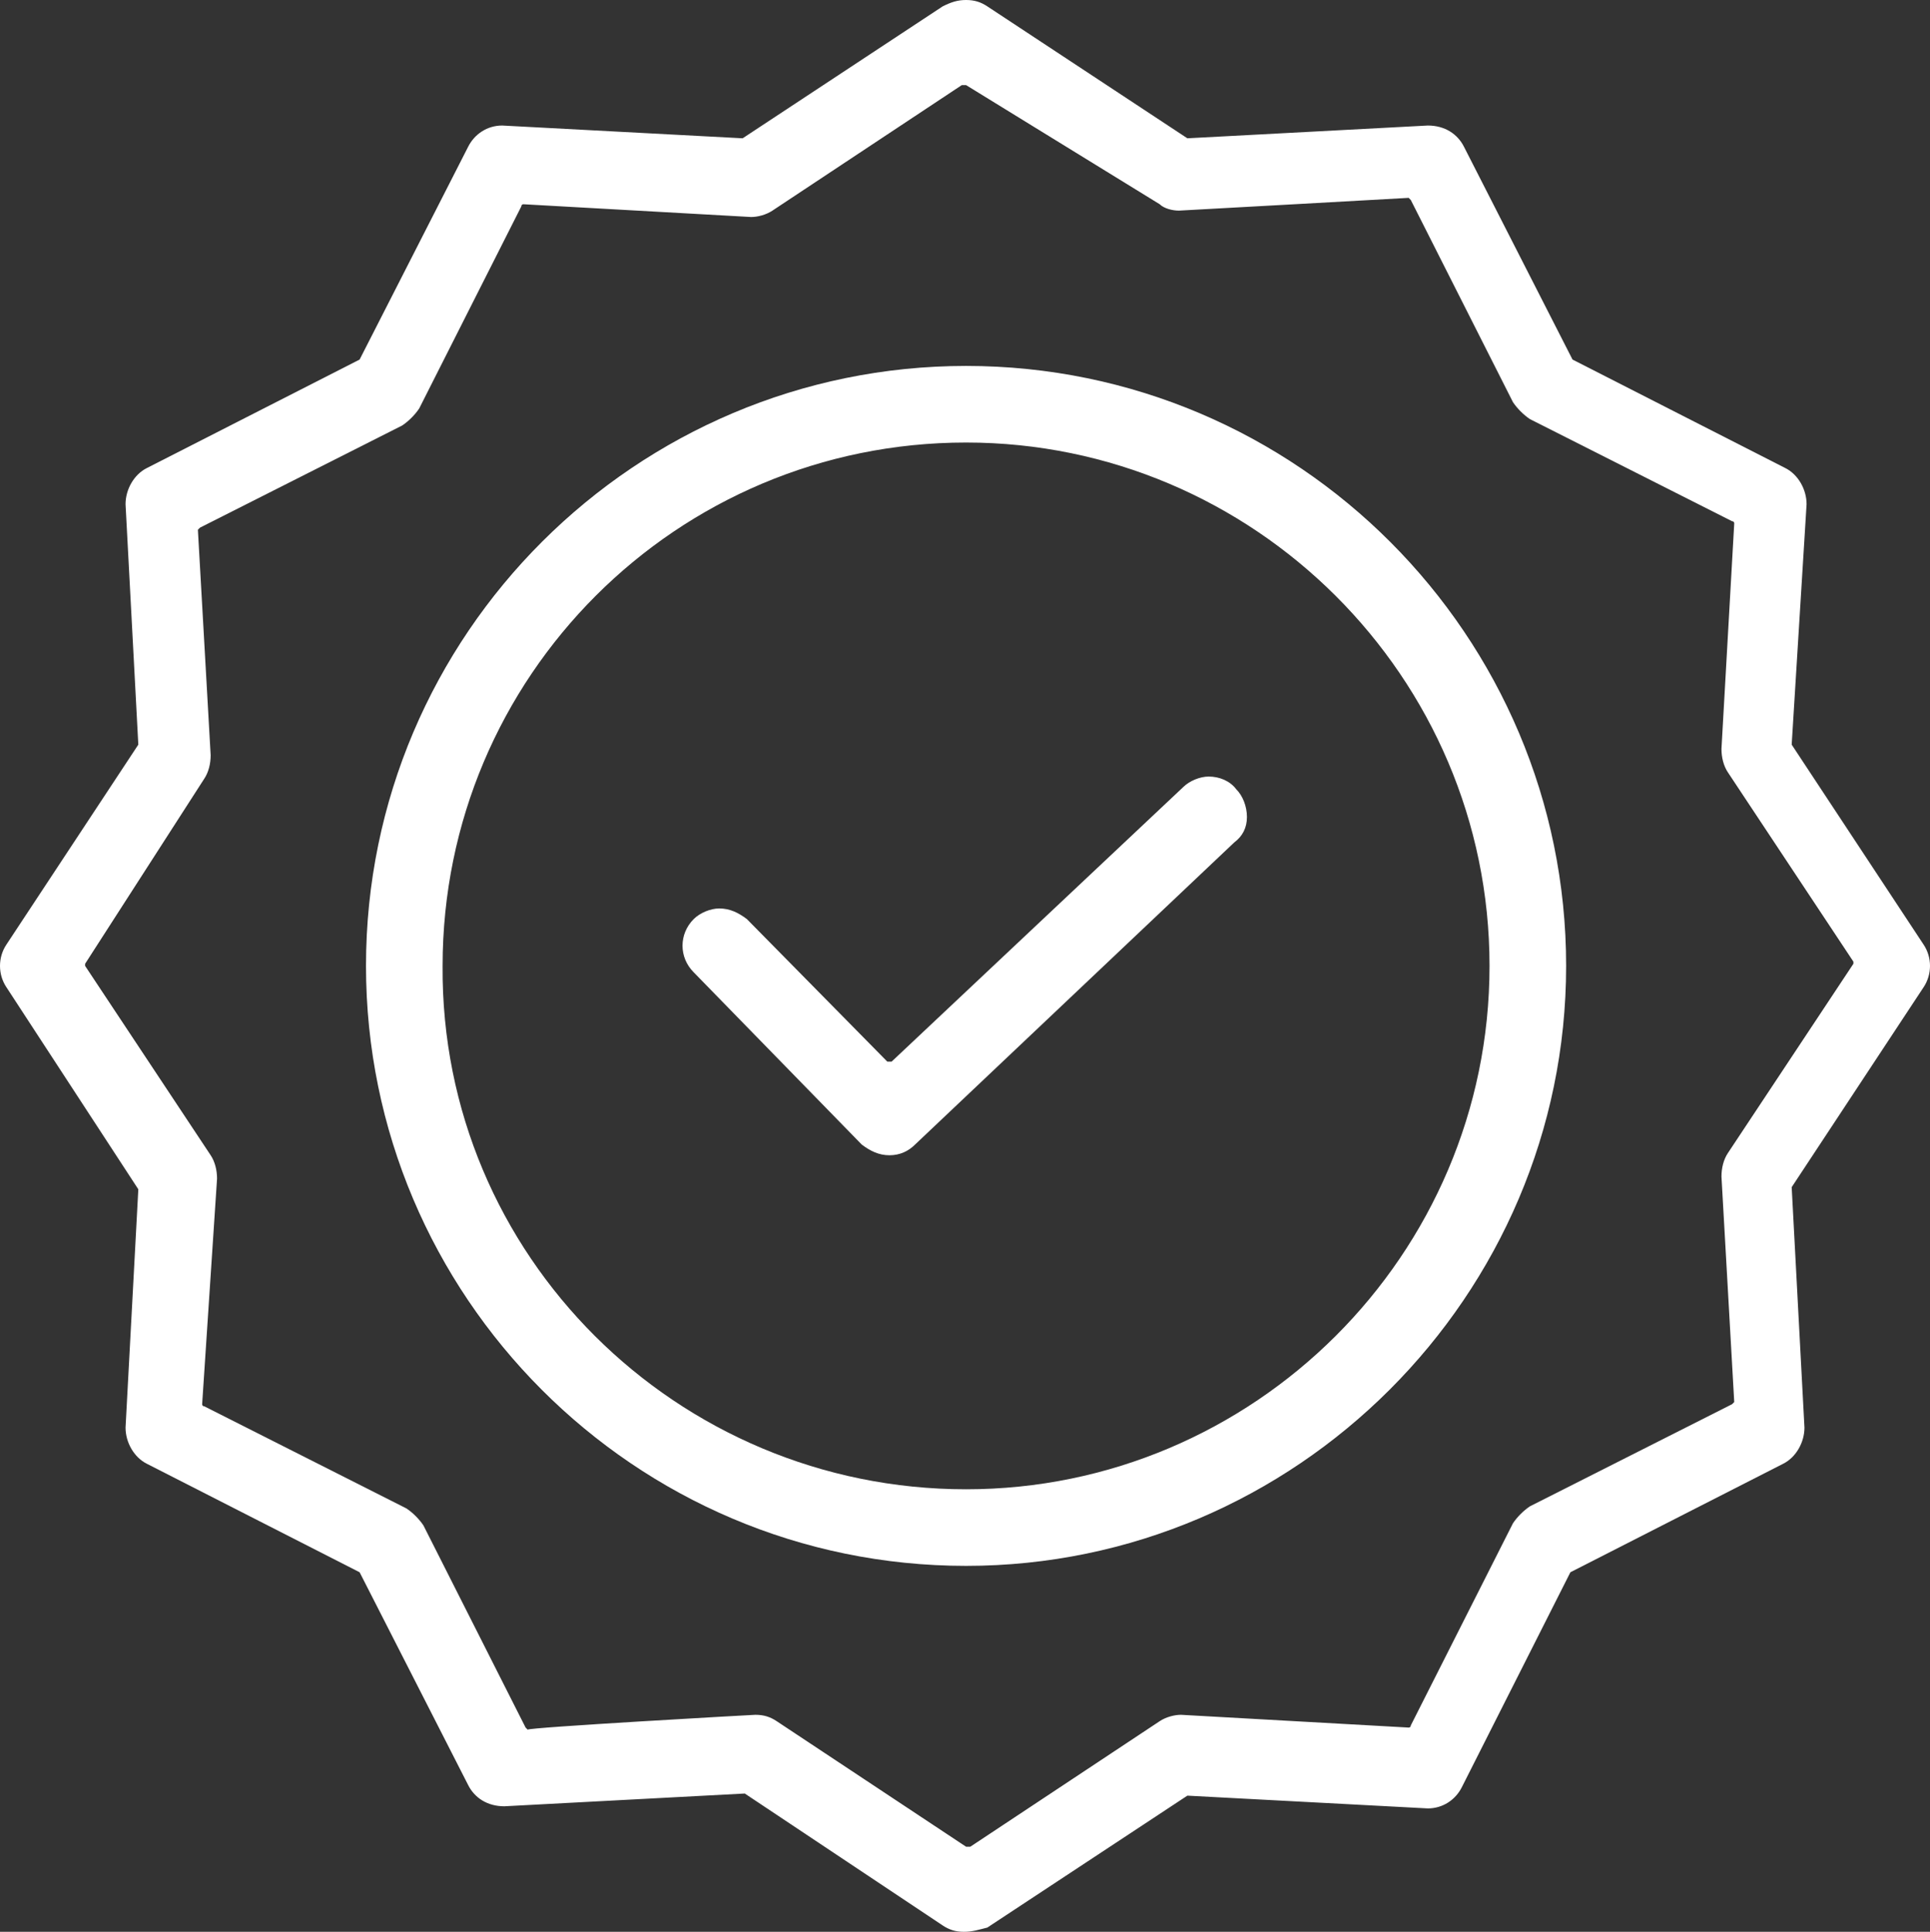
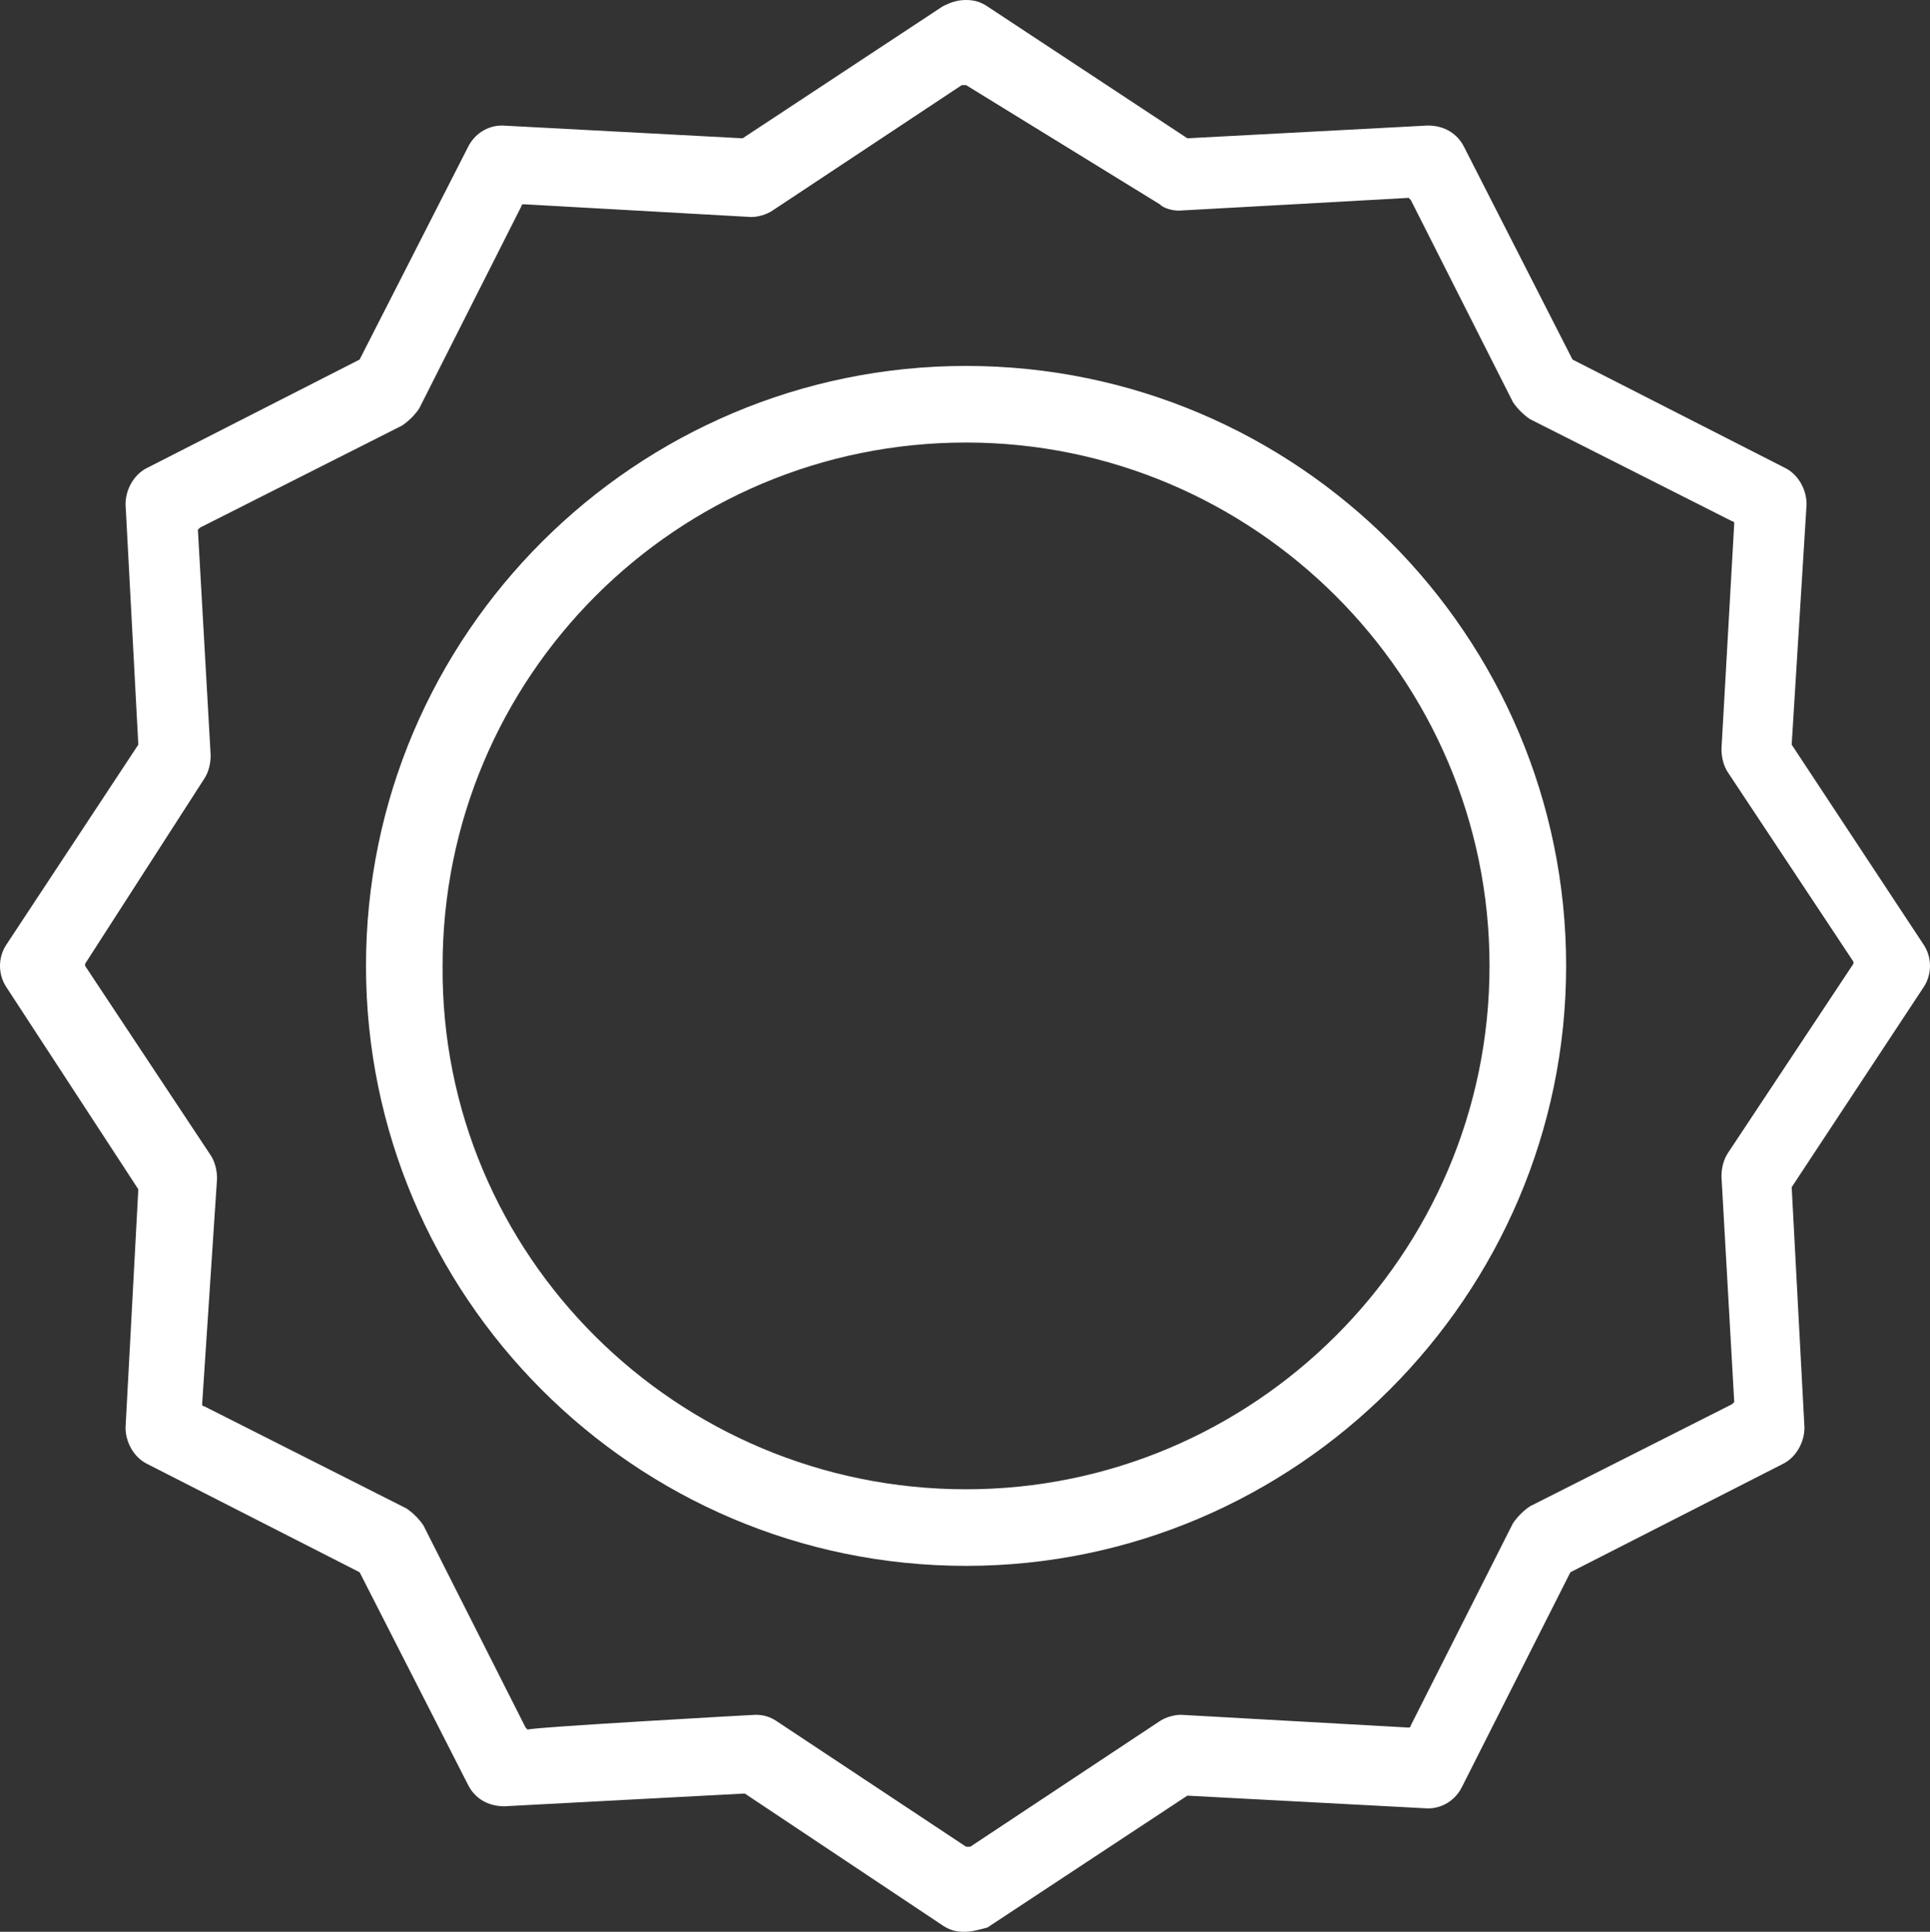
<svg xmlns="http://www.w3.org/2000/svg" version="1.1" id="Layer_1" x="0px" y="0px" width="90.7px" height="90.8px" viewBox="0 0 90.7 90.8" style="enable-background:new 0 0 90.7 90.8;" xml:space="preserve">
  <rect x="0" y="0" width="90.7" height="90.8" fill="#333333" stroke="none" />
  <style type="text/css">
	.st0{fill:#FFFFFF;}
	.st1{fill-rule:evenodd;clip-rule:evenodd;fill:#FFFFFF;}
</style>
  <g>
-     <path class="st0" d="M41.8,54.3c-0.5,0-0.9-0.2-1.3-0.5l-7.9-8.1c-0.7-0.7-0.7-1.8,0-2.5c0.3-0.3,0.8-0.5,1.2-0.5   c0.5,0,0.9,0.2,1.3,0.5l6.6,6.7c0,0,0,0,0.1,0c0,0,0,0,0.1,0L55.6,37c0.3-0.3,0.8-0.5,1.2-0.5c0.5,0,1,0.2,1.3,0.6   c0.3,0.3,0.5,0.8,0.5,1.3c0,0.5-0.2,0.9-0.6,1.2L43,53.8C42.7,54.1,42.3,54.3,41.8,54.3L41.8,54.3z" />
    <path class="st0" d="M45.4,73.6c-15.6,0-28.2-12.7-28.2-28.2c0-15.6,12.7-28.2,28.2-28.2c15.6,0,28.2,12.7,28.2,28.2   C73.6,60.9,60.9,73.6,45.4,73.6z M45.4,20.8c-13.6,0-24.6,11-24.6,24.6C20.7,59,31.8,70,45.4,70C58.9,70,70,59,70,45.4   C70,31.8,58.9,20.8,45.4,20.8z" />
    <path class="st0" d="M45.3,90.8c-0.4,0-0.7-0.1-1-0.3L35,84.3c0,0-11.3,0.6-11.3,0.6c-0.8,0-1.4-0.4-1.7-1l-5.1-10L6.9,68.8   c-0.6-0.3-1-1-1-1.7l0.6-11.2l-6.2-9.5c-0.4-0.6-0.4-1.4,0-2L6.5,35L5.9,23.7c0-0.7,0.4-1.4,1-1.7l10-5.1L22,6.9   c0.3-0.6,0.9-1,1.6-1l11.3,0.6l9.4-6.2C44.7,0.1,45,0,45.4,0c0.4,0,0.7,0.1,1,0.3l9.4,6.2c0,0,11.3-0.6,11.3-0.6   c0.8,0,1.4,0.4,1.7,1l5.1,10L83.9,22c0.6,0.3,1,1,1,1.7L84.2,35l6.2,9.4c0.4,0.6,0.4,1.4,0,2l-6.2,9.4l0.6,11.3   c0,0.7-0.4,1.4-1,1.7l-10,5.1l-5.1,10.1c-0.3,0.6-0.9,1-1.6,1l-11.3-0.6l-9.4,6.2C46,90.7,45.7,90.8,45.3,90.8z M35.5,80.6   c0.4,0,0.7,0.1,1,0.3l8.9,5.9c0,0,0,0,0.1,0s0,0,0.1,0l8.9-5.9c0.3-0.2,0.7-0.3,1-0.3c0,0,10.7,0.6,10.7,0.6c0,0,0.1,0,0.1-0.1   l4.8-9.5c0.2-0.3,0.5-0.6,0.8-0.8l9.5-4.8c0,0,0.1-0.1,0.1-0.1l-0.6-10.6c0-0.4,0.1-0.8,0.3-1.1l5.9-8.9c0,0,0-0.1,0-0.1l-5.9-8.9   c-0.2-0.3-0.3-0.7-0.3-1.1l0.6-10.6c0,0,0-0.1-0.1-0.1l-9.5-4.8c-0.3-0.2-0.6-0.5-0.8-0.8l-4.8-9.5c0,0-0.1-0.1-0.1-0.1   c0,0-10.7,0.6-10.8,0.6c-0.3,0-0.7-0.1-0.9-0.3L45.4,4c0,0,0,0-0.1,0s0,0-0.1,0l-8.9,5.9c-0.3,0.2-0.7,0.3-1,0.3   c0,0-10.7-0.6-10.7-0.6c0,0-0.1,0-0.1,0.1l-4.8,9.5c-0.2,0.3-0.5,0.6-0.8,0.8l-9.5,4.8c0,0-0.1,0.1-0.1,0.1l0.6,10.6   c0,0.4-0.1,0.8-0.3,1.1L4,45.3c0,0,0,0.1,0,0.1l5.9,8.9c0.2,0.3,0.3,0.7,0.3,1.1L9.5,66c0,0,0,0.1,0.1,0.1l9.5,4.8   c0.3,0.2,0.6,0.5,0.8,0.8l4.8,9.5c0,0,0.1,0.1,0.1,0.1C24.7,81.2,35.4,80.6,35.5,80.6L35.5,80.6z" />
  </g>
</svg>